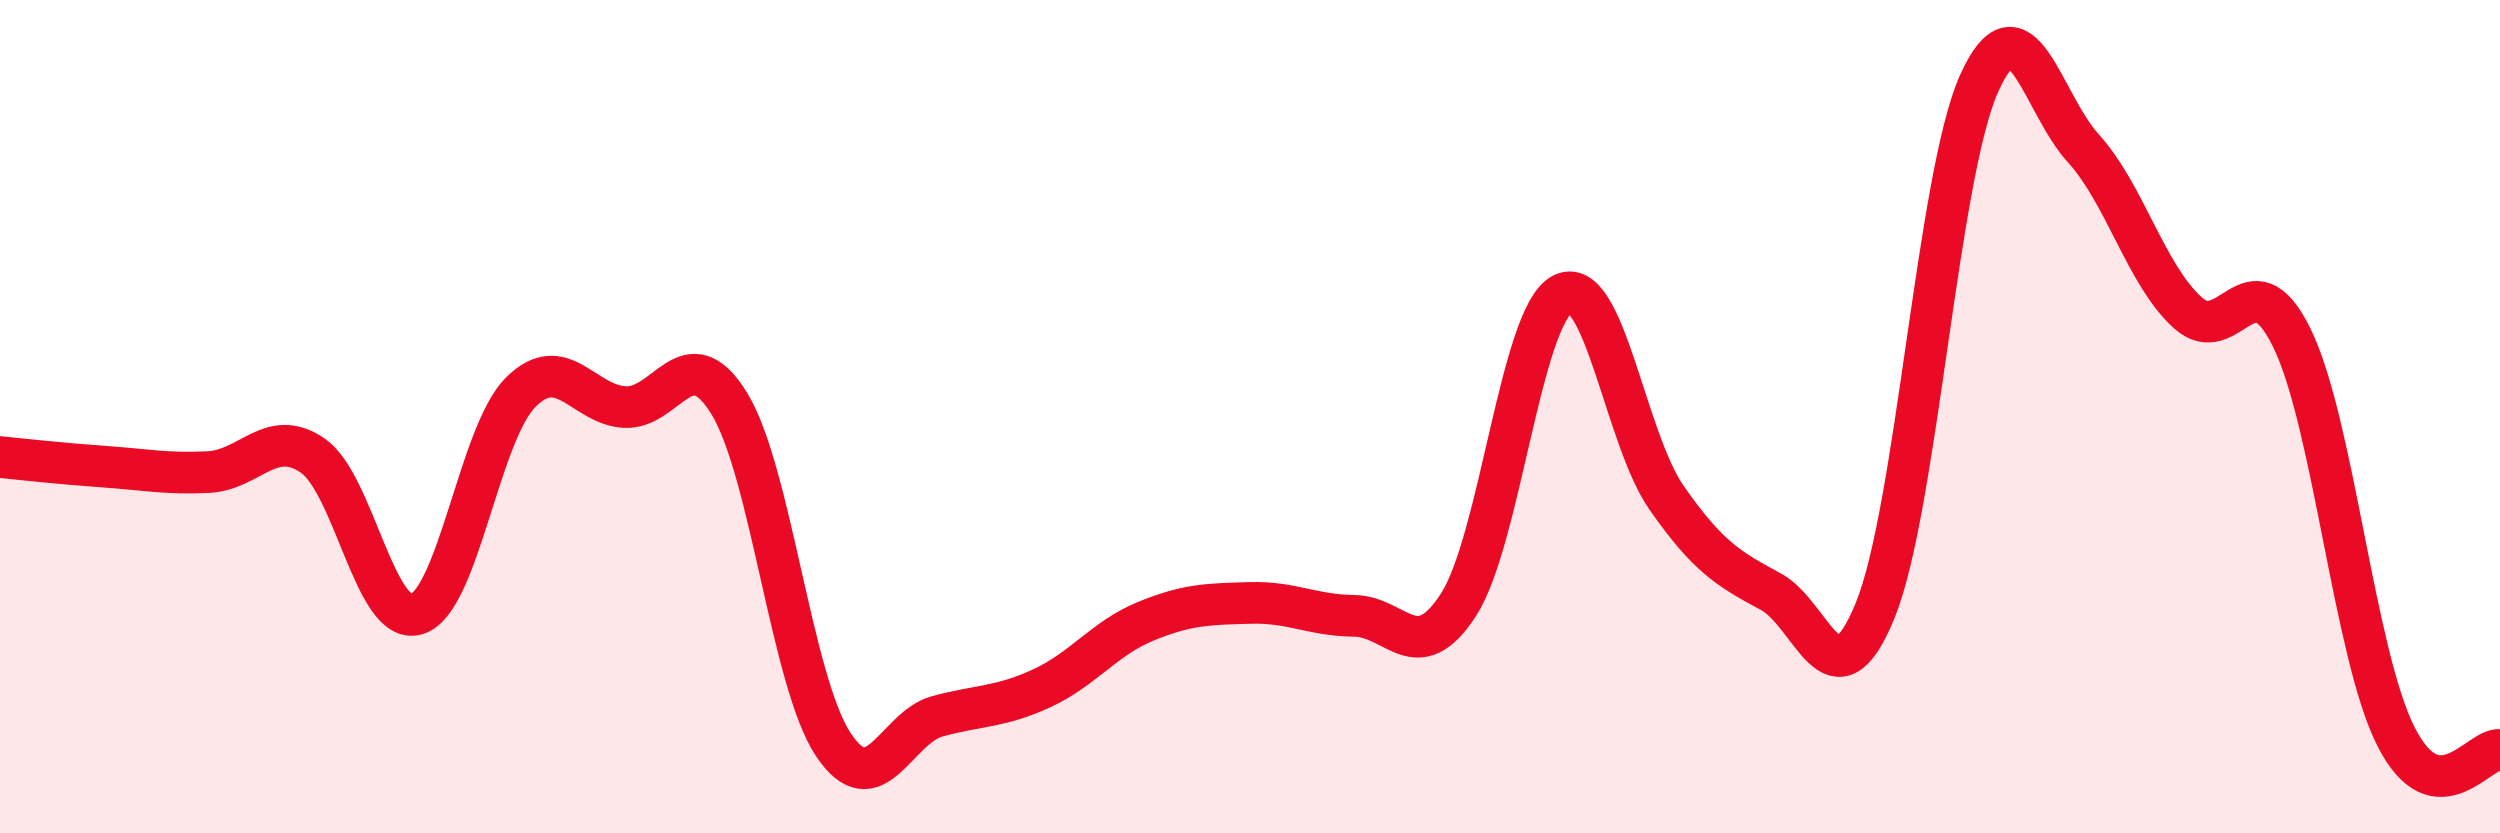
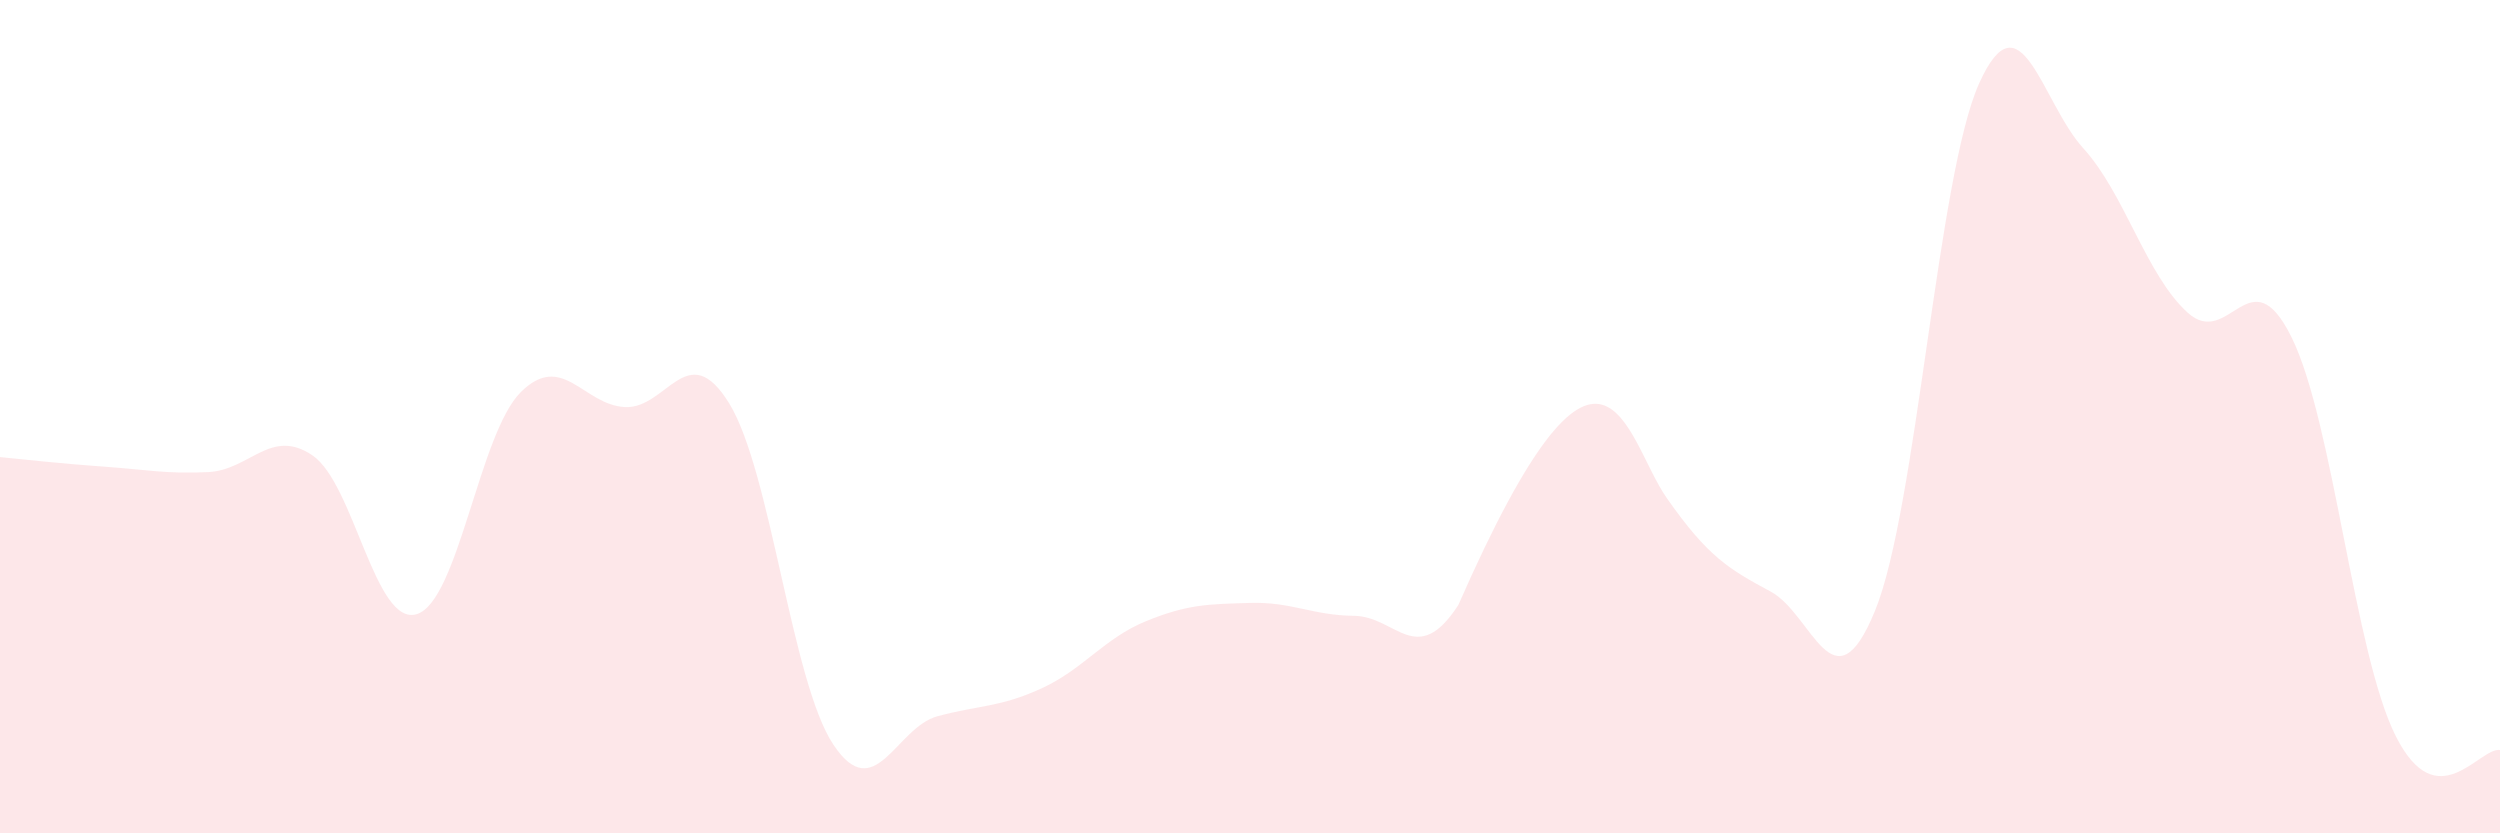
<svg xmlns="http://www.w3.org/2000/svg" width="60" height="20" viewBox="0 0 60 20">
-   <path d="M 0,10.97 C 0.5,11.02 1.5,11.13 2.5,11.2 C 3.5,11.27 4,11.38 5,11.33 C 6,11.28 6.5,10.25 7.5,10.93 C 8.5,11.61 9,15.04 10,14.74 C 11,14.44 11.5,10.4 12.5,9.41 C 13.5,8.42 14,9.72 15,9.77 C 16,9.82 16.5,8.06 17.5,9.68 C 18.5,11.3 19,16.37 20,17.87 C 21,19.37 21.5,17.46 22.5,17.19 C 23.5,16.92 24,16.98 25,16.52 C 26,16.06 26.5,15.32 27.5,14.91 C 28.5,14.5 29,14.5 30,14.47 C 31,14.44 31.5,14.77 32.5,14.78 C 33.5,14.79 34,16.06 35,14.52 C 36,12.98 36.5,7.57 37.5,7.06 C 38.5,6.55 39,10.52 40,11.95 C 41,13.38 41.5,13.66 42.5,14.2 C 43.5,14.74 44,17.1 45,14.66 C 46,12.22 46.5,4.22 47.5,2 C 48.5,-0.22 49,2.46 50,3.56 C 51,4.66 51.5,6.59 52.5,7.5 C 53.5,8.41 54,6.07 55,8.1 C 56,10.13 56.5,15.69 57.5,17.67 C 58.5,19.65 59.5,17.93 60,18L60 20L0 20Z" fill="#EB0A25" opacity="0.1" stroke-linecap="round" stroke-linejoin="round" />
-   <path d="M 0,10.97 C 0.5,11.02 1.5,11.13 2.5,11.2 C 3.5,11.27 4,11.38 5,11.33 C 6,11.28 6.5,10.25 7.5,10.93 C 8.5,11.61 9,15.04 10,14.74 C 11,14.44 11.5,10.4 12.5,9.41 C 13.5,8.42 14,9.72 15,9.77 C 16,9.82 16.5,8.06 17.5,9.68 C 18.5,11.3 19,16.37 20,17.87 C 21,19.37 21.5,17.46 22.5,17.19 C 23.5,16.92 24,16.98 25,16.52 C 26,16.06 26.5,15.32 27.5,14.91 C 28.5,14.5 29,14.5 30,14.47 C 31,14.44 31.5,14.77 32.5,14.78 C 33.5,14.79 34,16.06 35,14.52 C 36,12.98 36.5,7.57 37.5,7.06 C 38.5,6.55 39,10.52 40,11.95 C 41,13.38 41.5,13.66 42.5,14.2 C 43.5,14.74 44,17.1 45,14.66 C 46,12.22 46.5,4.22 47.5,2 C 48.5,-0.22 49,2.46 50,3.56 C 51,4.66 51.5,6.59 52.5,7.5 C 53.5,8.41 54,6.07 55,8.1 C 56,10.13 56.5,15.69 57.5,17.67 C 58.5,19.65 59.5,17.93 60,18" stroke="#EB0A25" stroke-width="1" fill="none" stroke-linecap="round" stroke-linejoin="round" />
+   <path d="M 0,10.97 C 0.5,11.02 1.5,11.13 2.5,11.2 C 3.5,11.27 4,11.38 5,11.33 C 6,11.28 6.5,10.25 7.5,10.93 C 8.5,11.61 9,15.04 10,14.74 C 11,14.44 11.5,10.4 12.5,9.41 C 13.5,8.42 14,9.72 15,9.77 C 16,9.82 16.5,8.06 17.5,9.68 C 18.5,11.3 19,16.37 20,17.87 C 21,19.37 21.5,17.46 22.5,17.19 C 23.5,16.92 24,16.98 25,16.52 C 26,16.06 26.5,15.32 27.5,14.91 C 28.5,14.5 29,14.5 30,14.47 C 31,14.44 31.5,14.77 32.5,14.78 C 33.5,14.79 34,16.06 35,14.52 C 38.5,6.55 39,10.52 40,11.95 C 41,13.38 41.5,13.66 42.5,14.2 C 43.5,14.74 44,17.1 45,14.66 C 46,12.22 46.5,4.22 47.5,2 C 48.5,-0.22 49,2.46 50,3.56 C 51,4.66 51.5,6.59 52.5,7.5 C 53.5,8.41 54,6.07 55,8.1 C 56,10.13 56.5,15.69 57.5,17.67 C 58.5,19.65 59.5,17.93 60,18L60 20L0 20Z" fill="#EB0A25" opacity="0.1" stroke-linecap="round" stroke-linejoin="round" />
</svg>